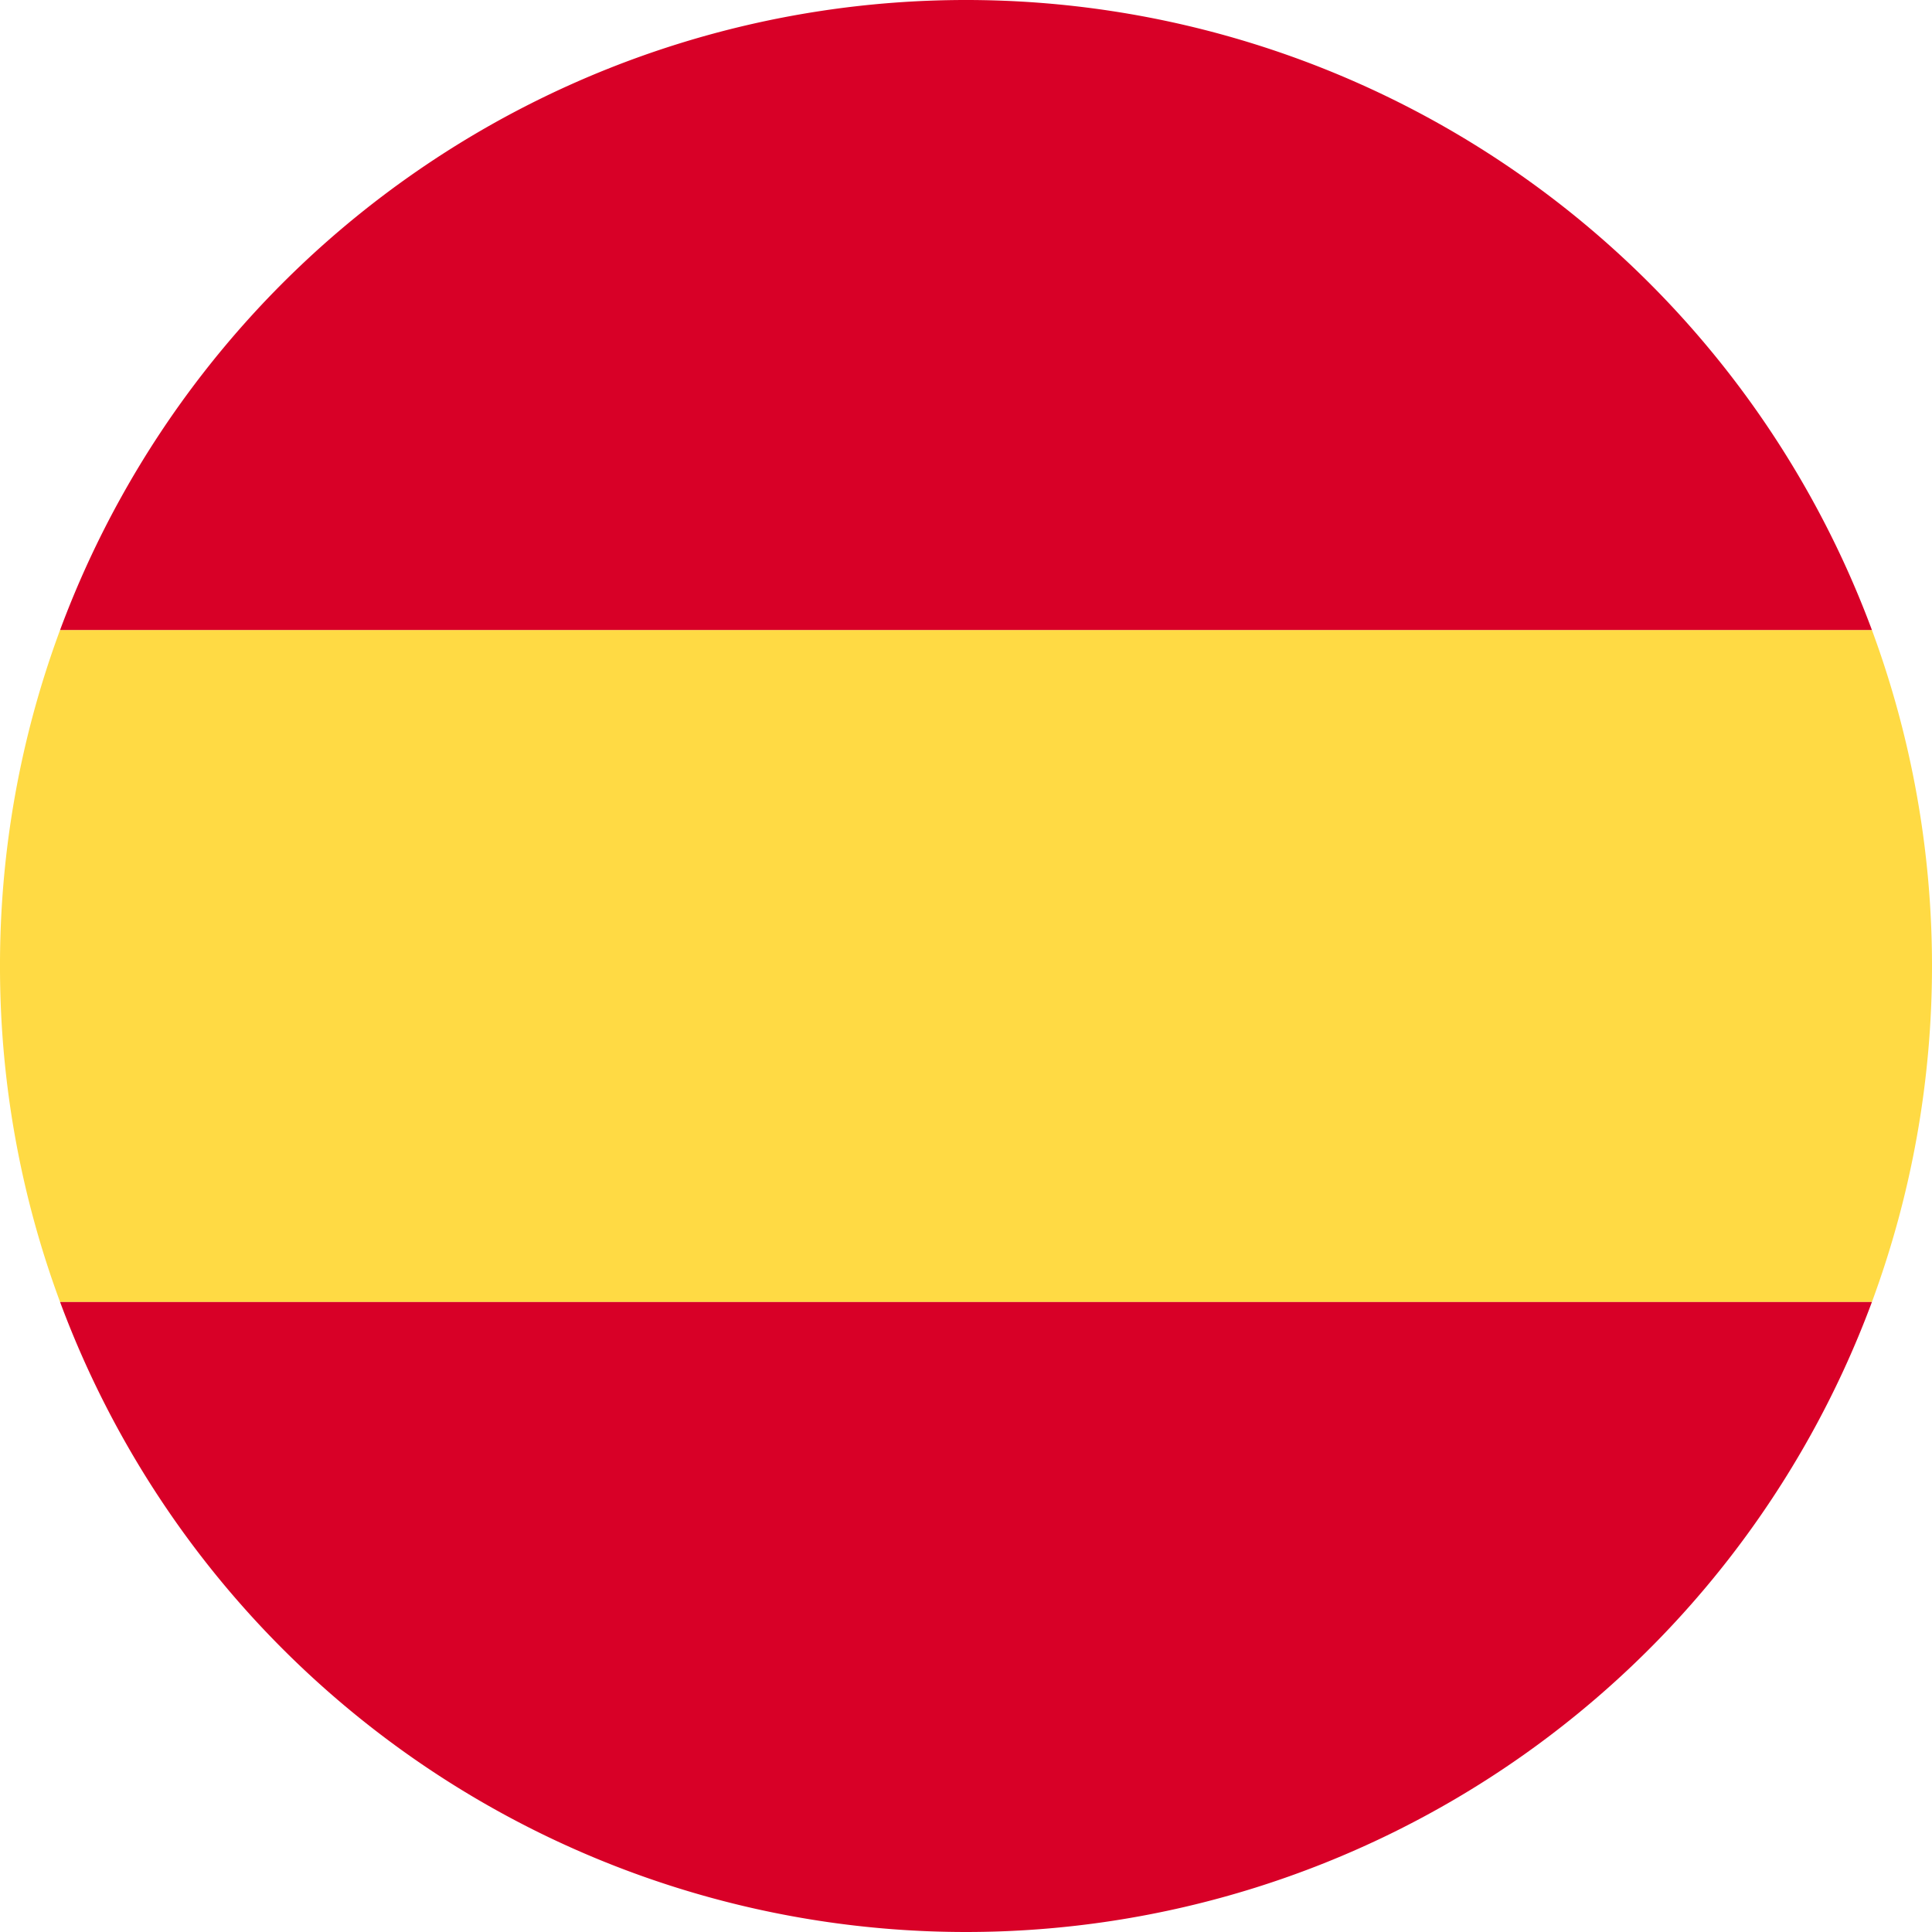
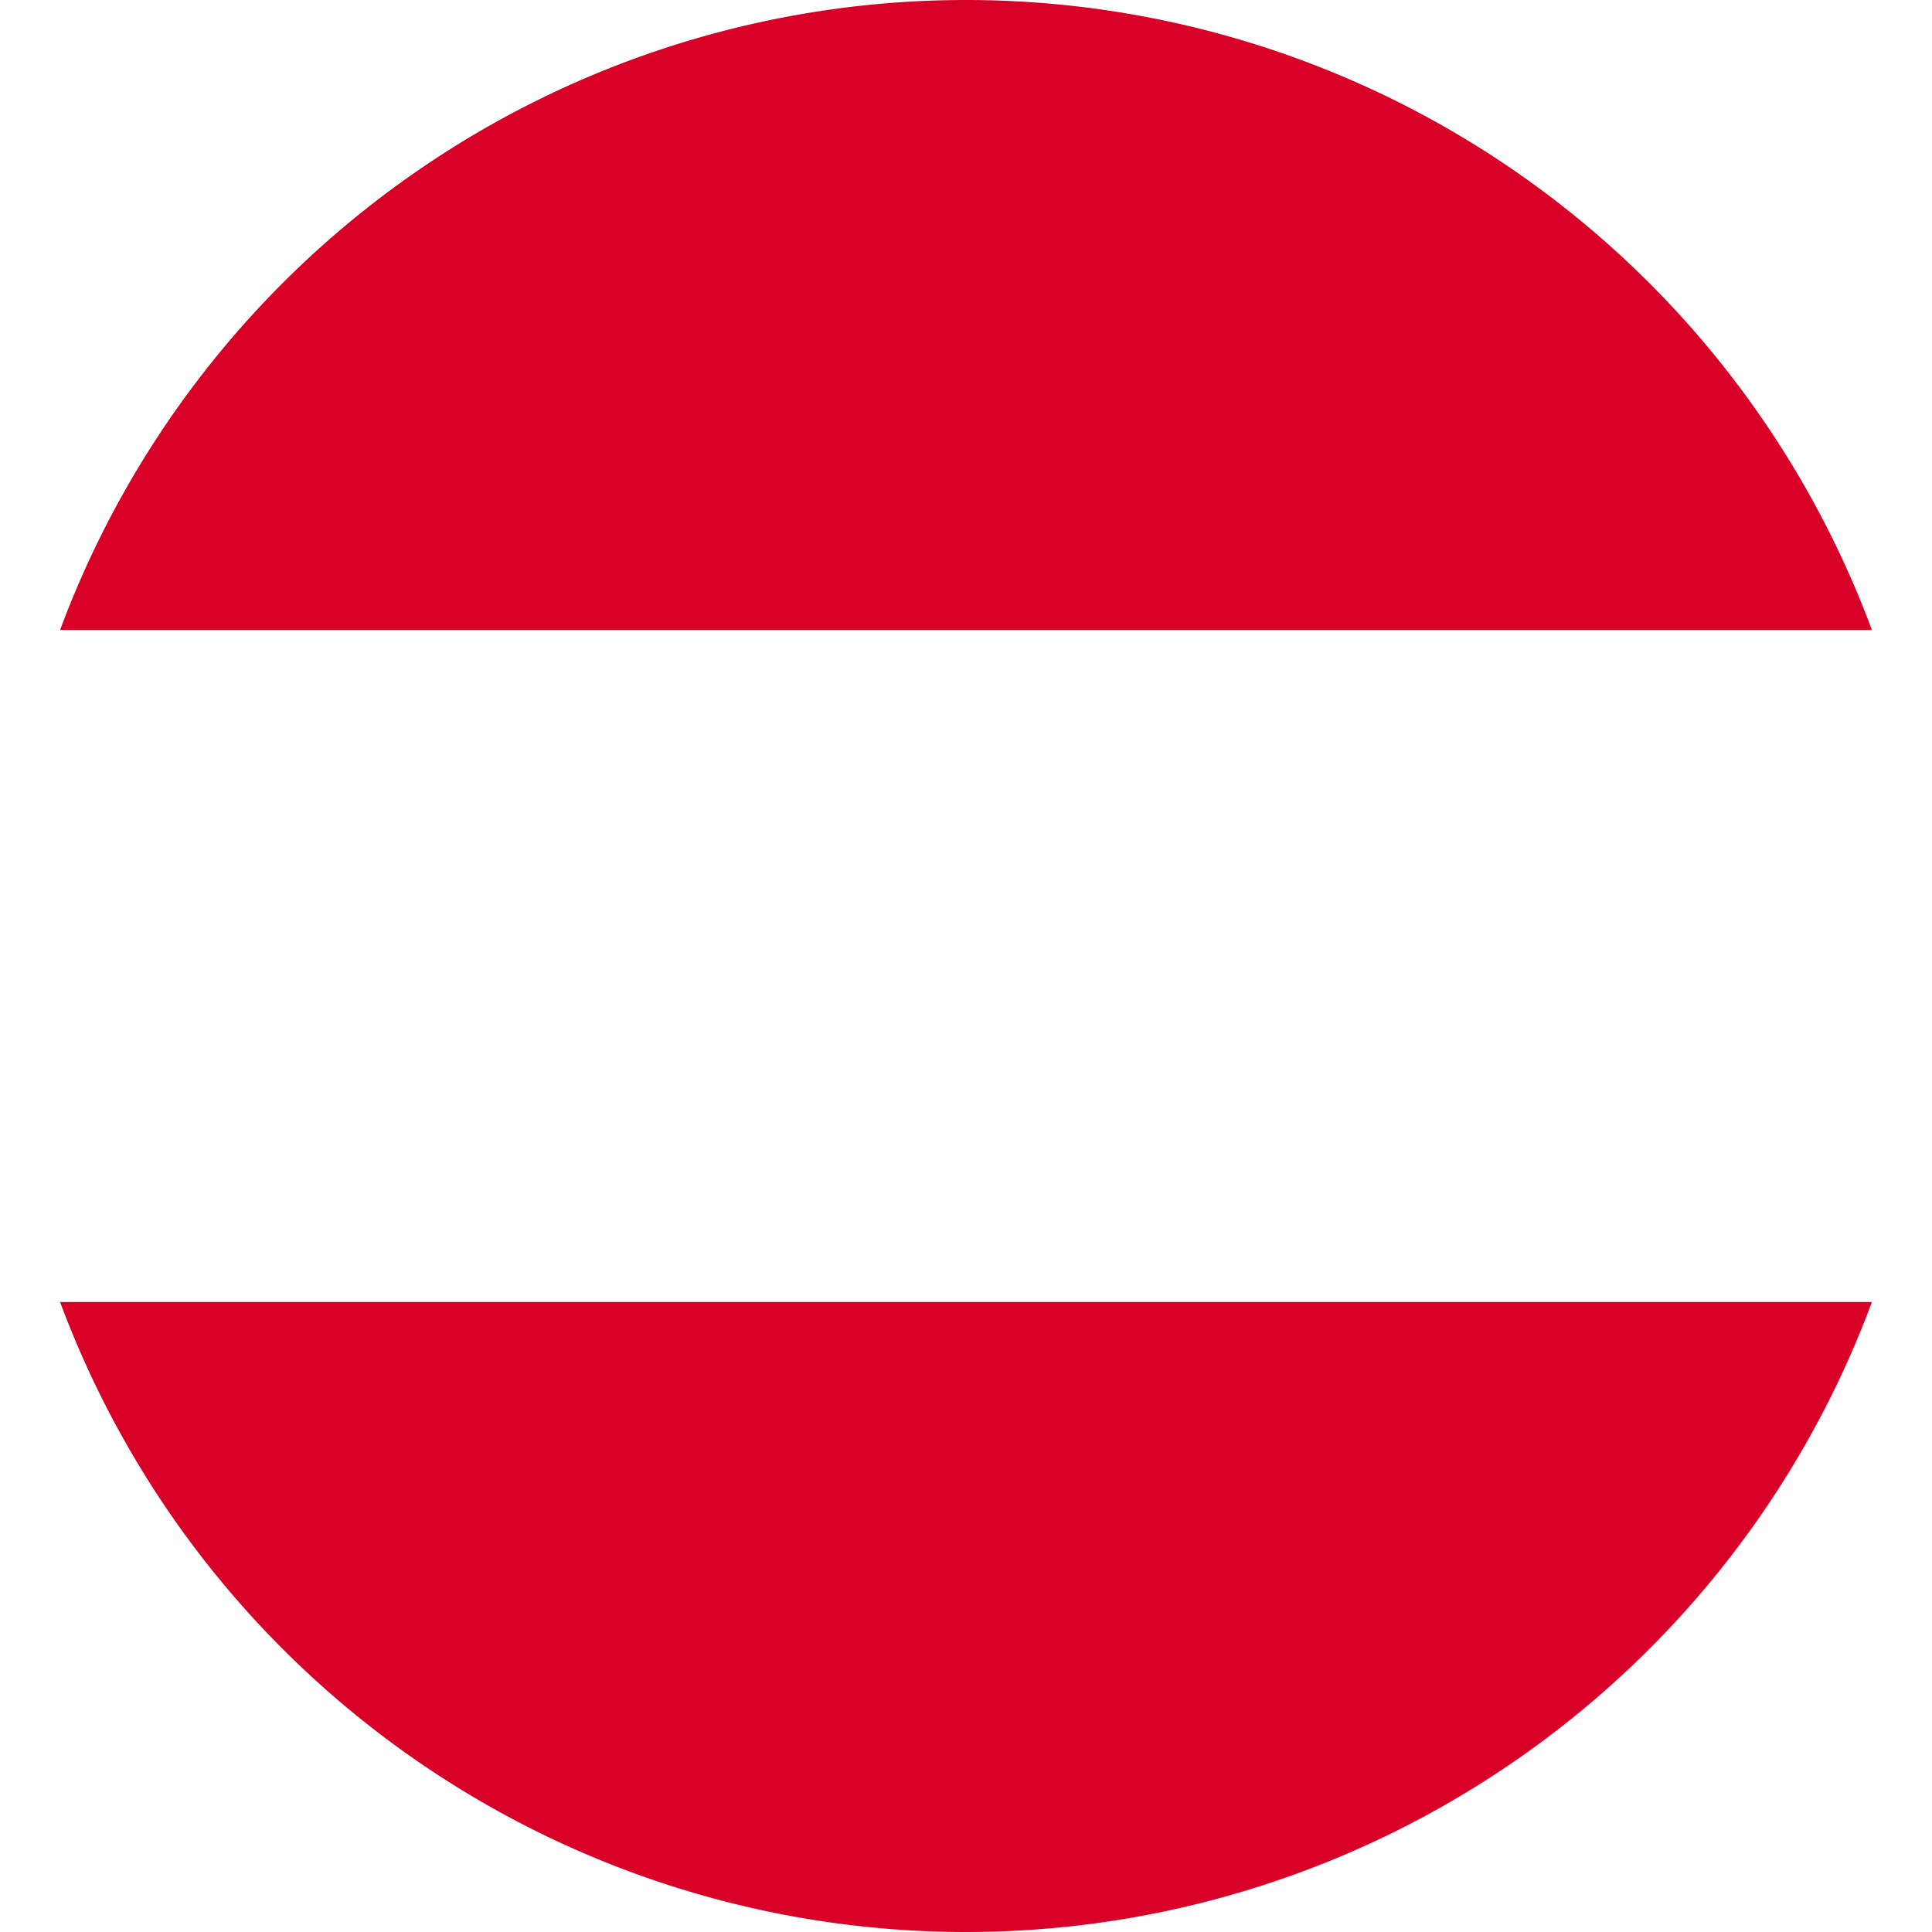
<svg xmlns="http://www.w3.org/2000/svg" id="Capa_1" data-name="Capa 1" viewBox="0 0 409.602 409.602">
  <defs>
    <style>
      .cls-1 {
        fill: #ffda44;
      }

      .cls-2 {
        fill: #d80027;
      }
    </style>
  </defs>
  <title>388cb24d-ff0c-46e1-ba24-12cd3130a953</title>
-   <path class="cls-1" d="M0,204.8a204.408,204.408,0,0,0,12.738,71.234H396.863a205.536,205.536,0,0,0,0-142.469H12.738A204.417,204.417,0,0,0,0,204.8Zm0,0" />
-   <path class="cls-2" d="M396.863,133.566a204.872,204.872,0,0,0-384.125,0Zm0,0" />
+   <path class="cls-2" d="M396.863,133.566a204.872,204.872,0,0,0-384.125,0Z" />
  <path class="cls-2" d="M12.738,276.035a204.872,204.872,0,0,0,384.125,0Zm0,0" />
</svg>